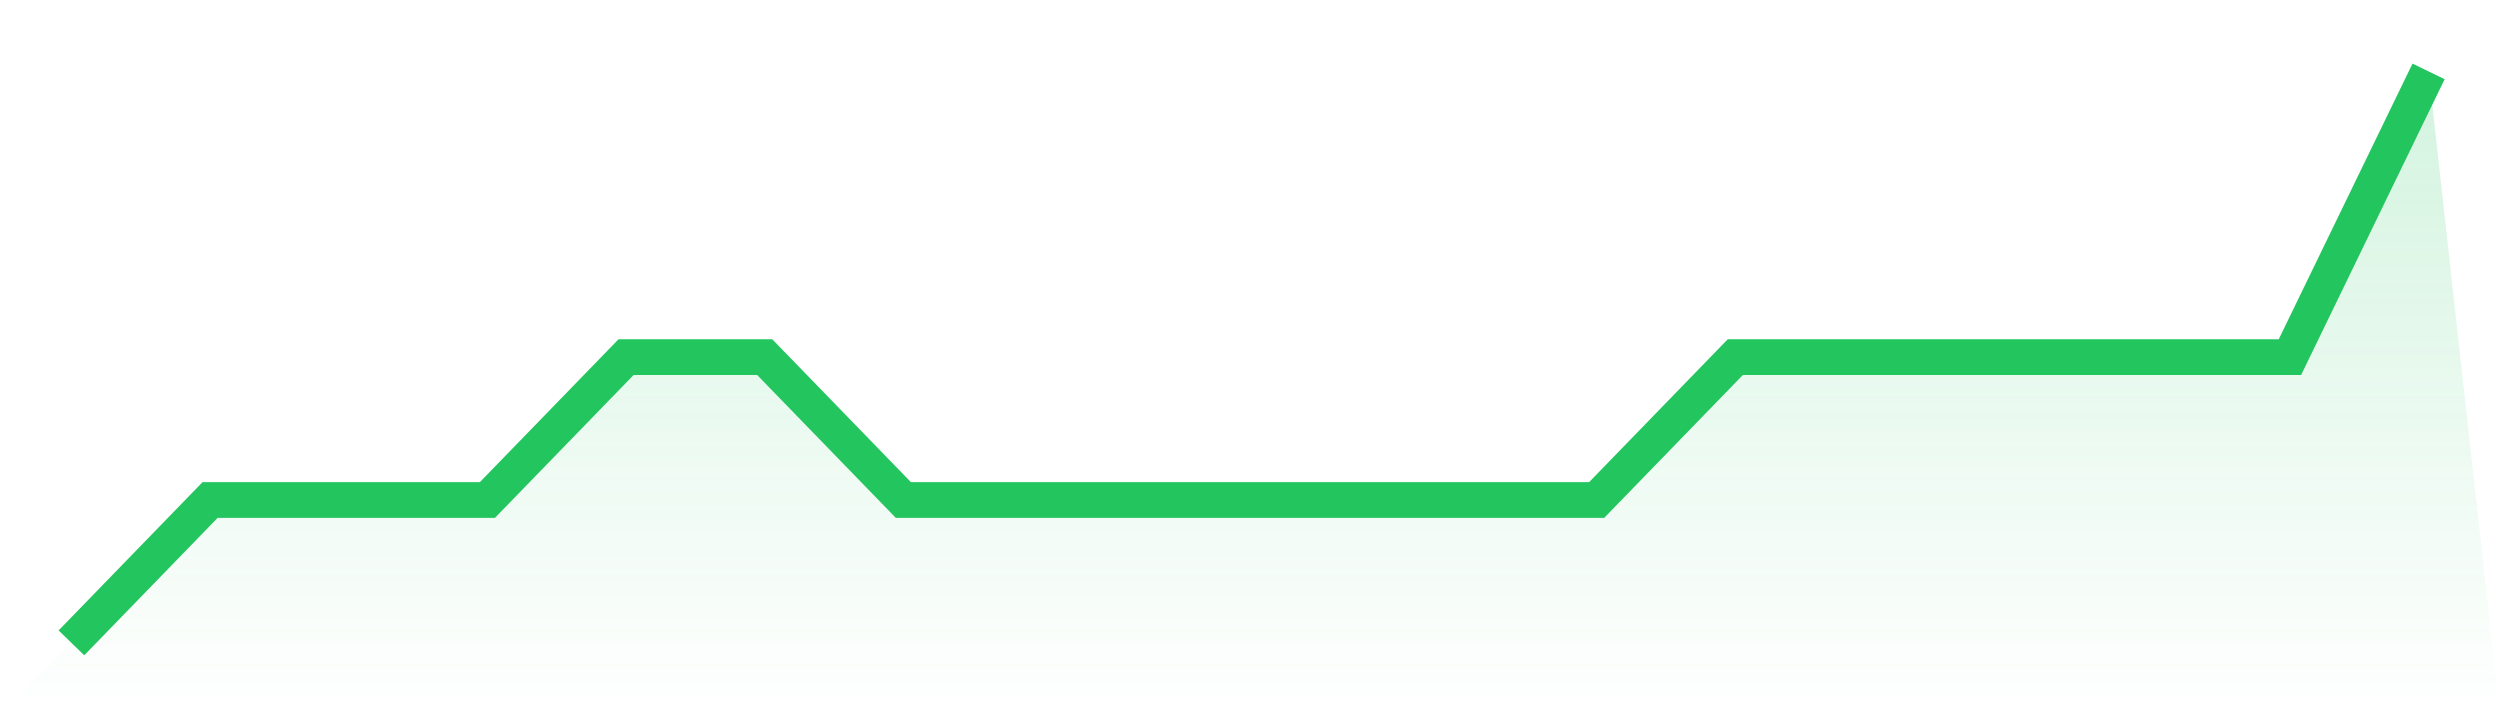
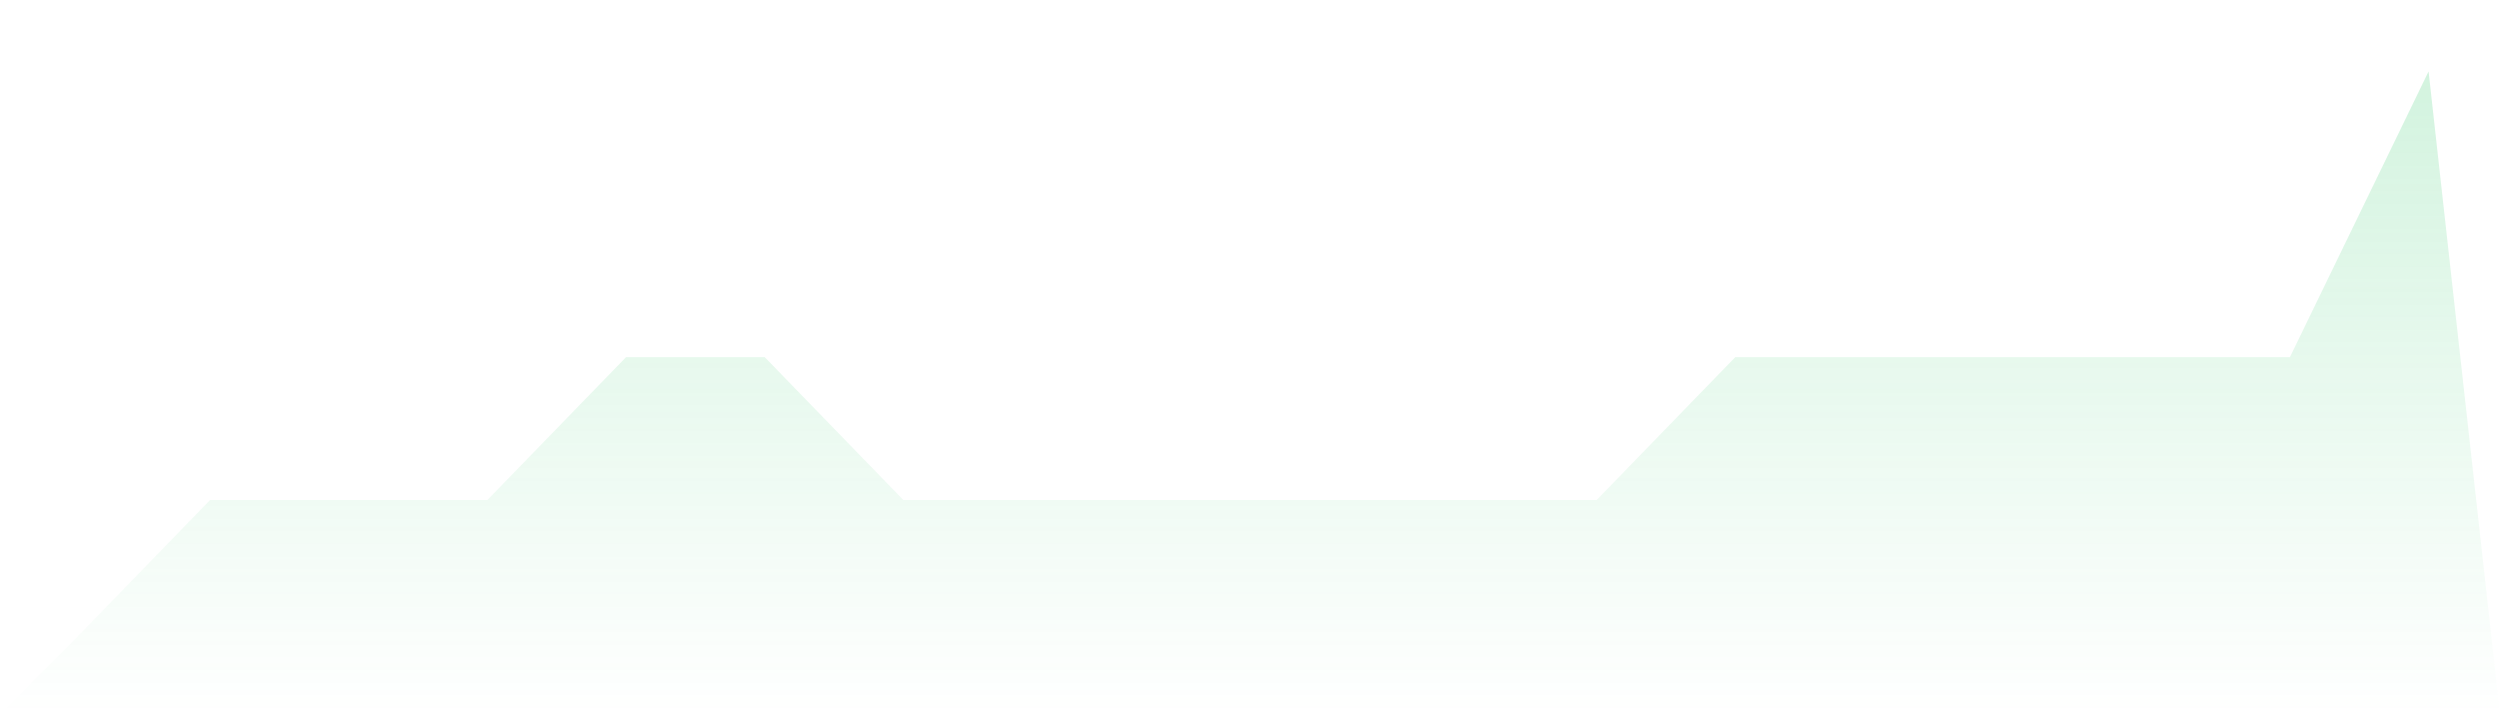
<svg xmlns="http://www.w3.org/2000/svg" viewBox="0 0 140 40">
  <defs>
    <linearGradient id="gradient" x1="0" x2="0" y1="0" y2="1">
      <stop offset="0%" stop-color="#22c55e" stop-opacity="0.2" />
      <stop offset="100%" stop-color="#22c55e" stop-opacity="0" />
    </linearGradient>
  </defs>
  <path d="M4,36 L4,36 L11.765,28 L19.529,28 L27.294,28 L35.059,20 L42.824,20 L50.588,28 L58.353,28 L66.118,28 L73.882,28 L81.647,28 L89.412,28 L97.176,20 L104.941,20 L112.706,20 L120.471,20 L128.235,20 L136,4 L140,40 L0,40 z" fill="url(#gradient)" />
-   <path d="M4,36 L4,36 L11.765,28 L19.529,28 L27.294,28 L35.059,20 L42.824,20 L50.588,28 L58.353,28 L66.118,28 L73.882,28 L81.647,28 L89.412,28 L97.176,20 L104.941,20 L112.706,20 L120.471,20 L128.235,20 L136,4" fill="none" stroke="#22c55e" stroke-width="2" />
</svg>